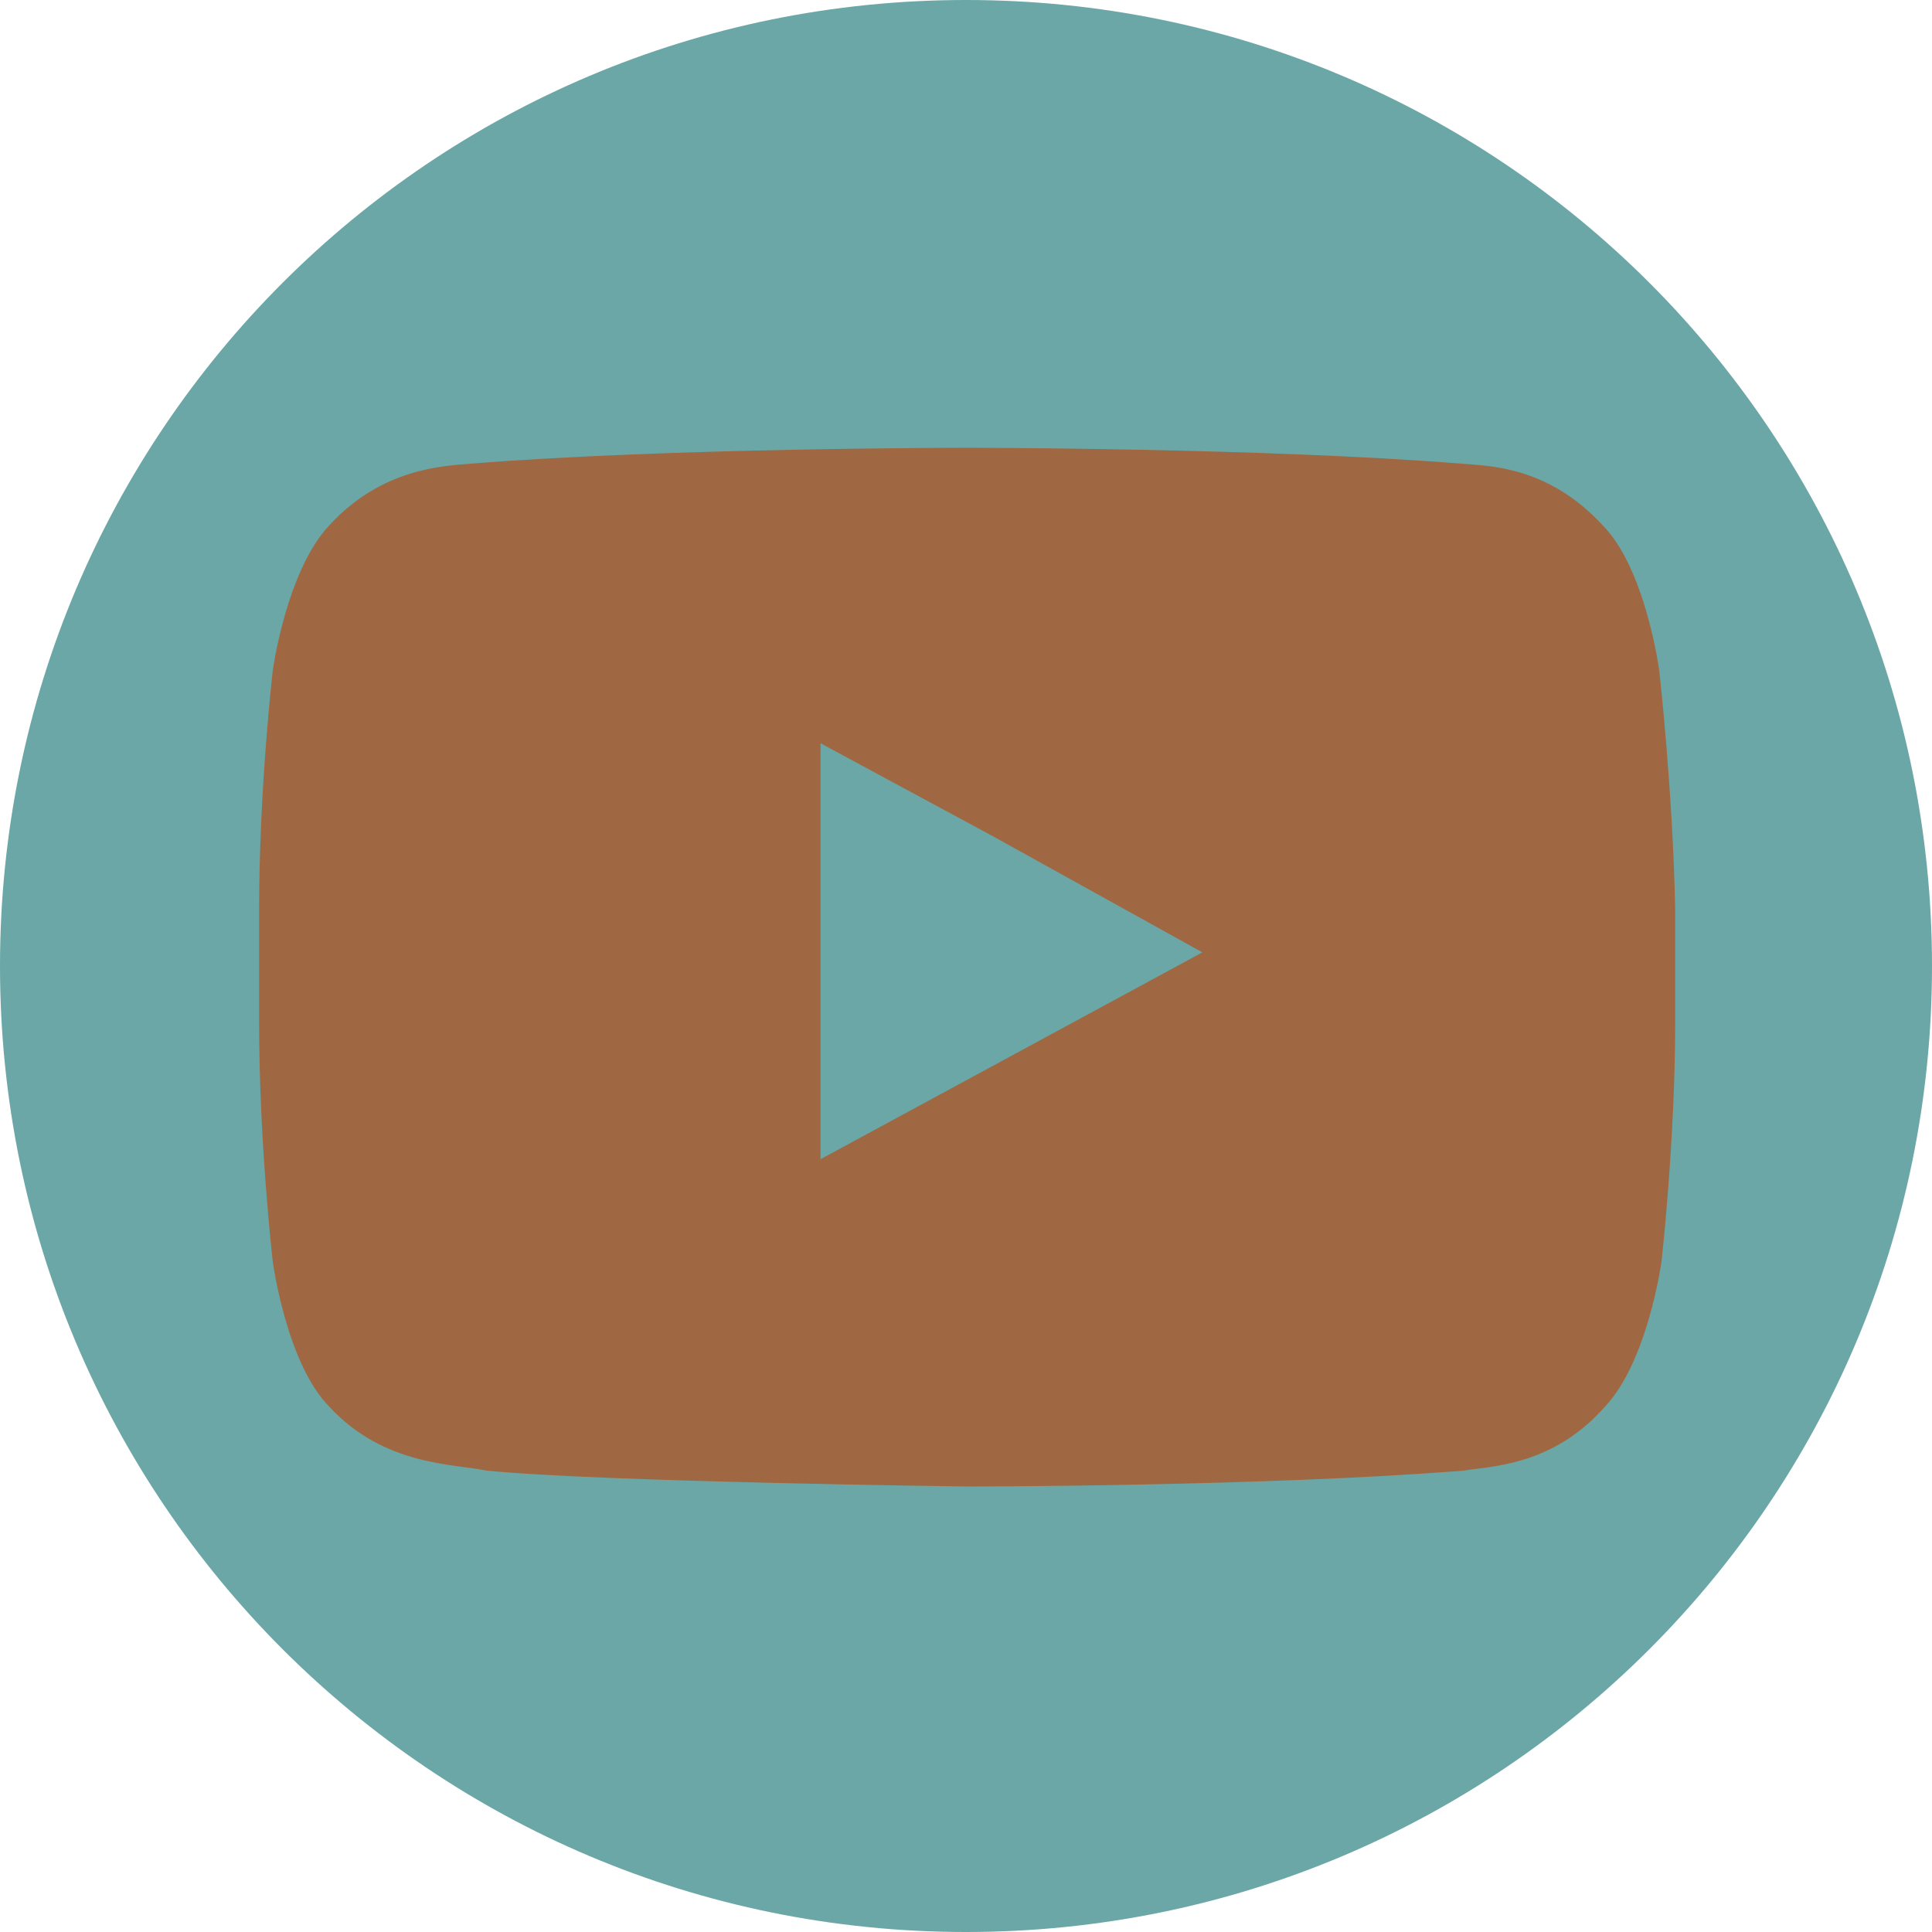
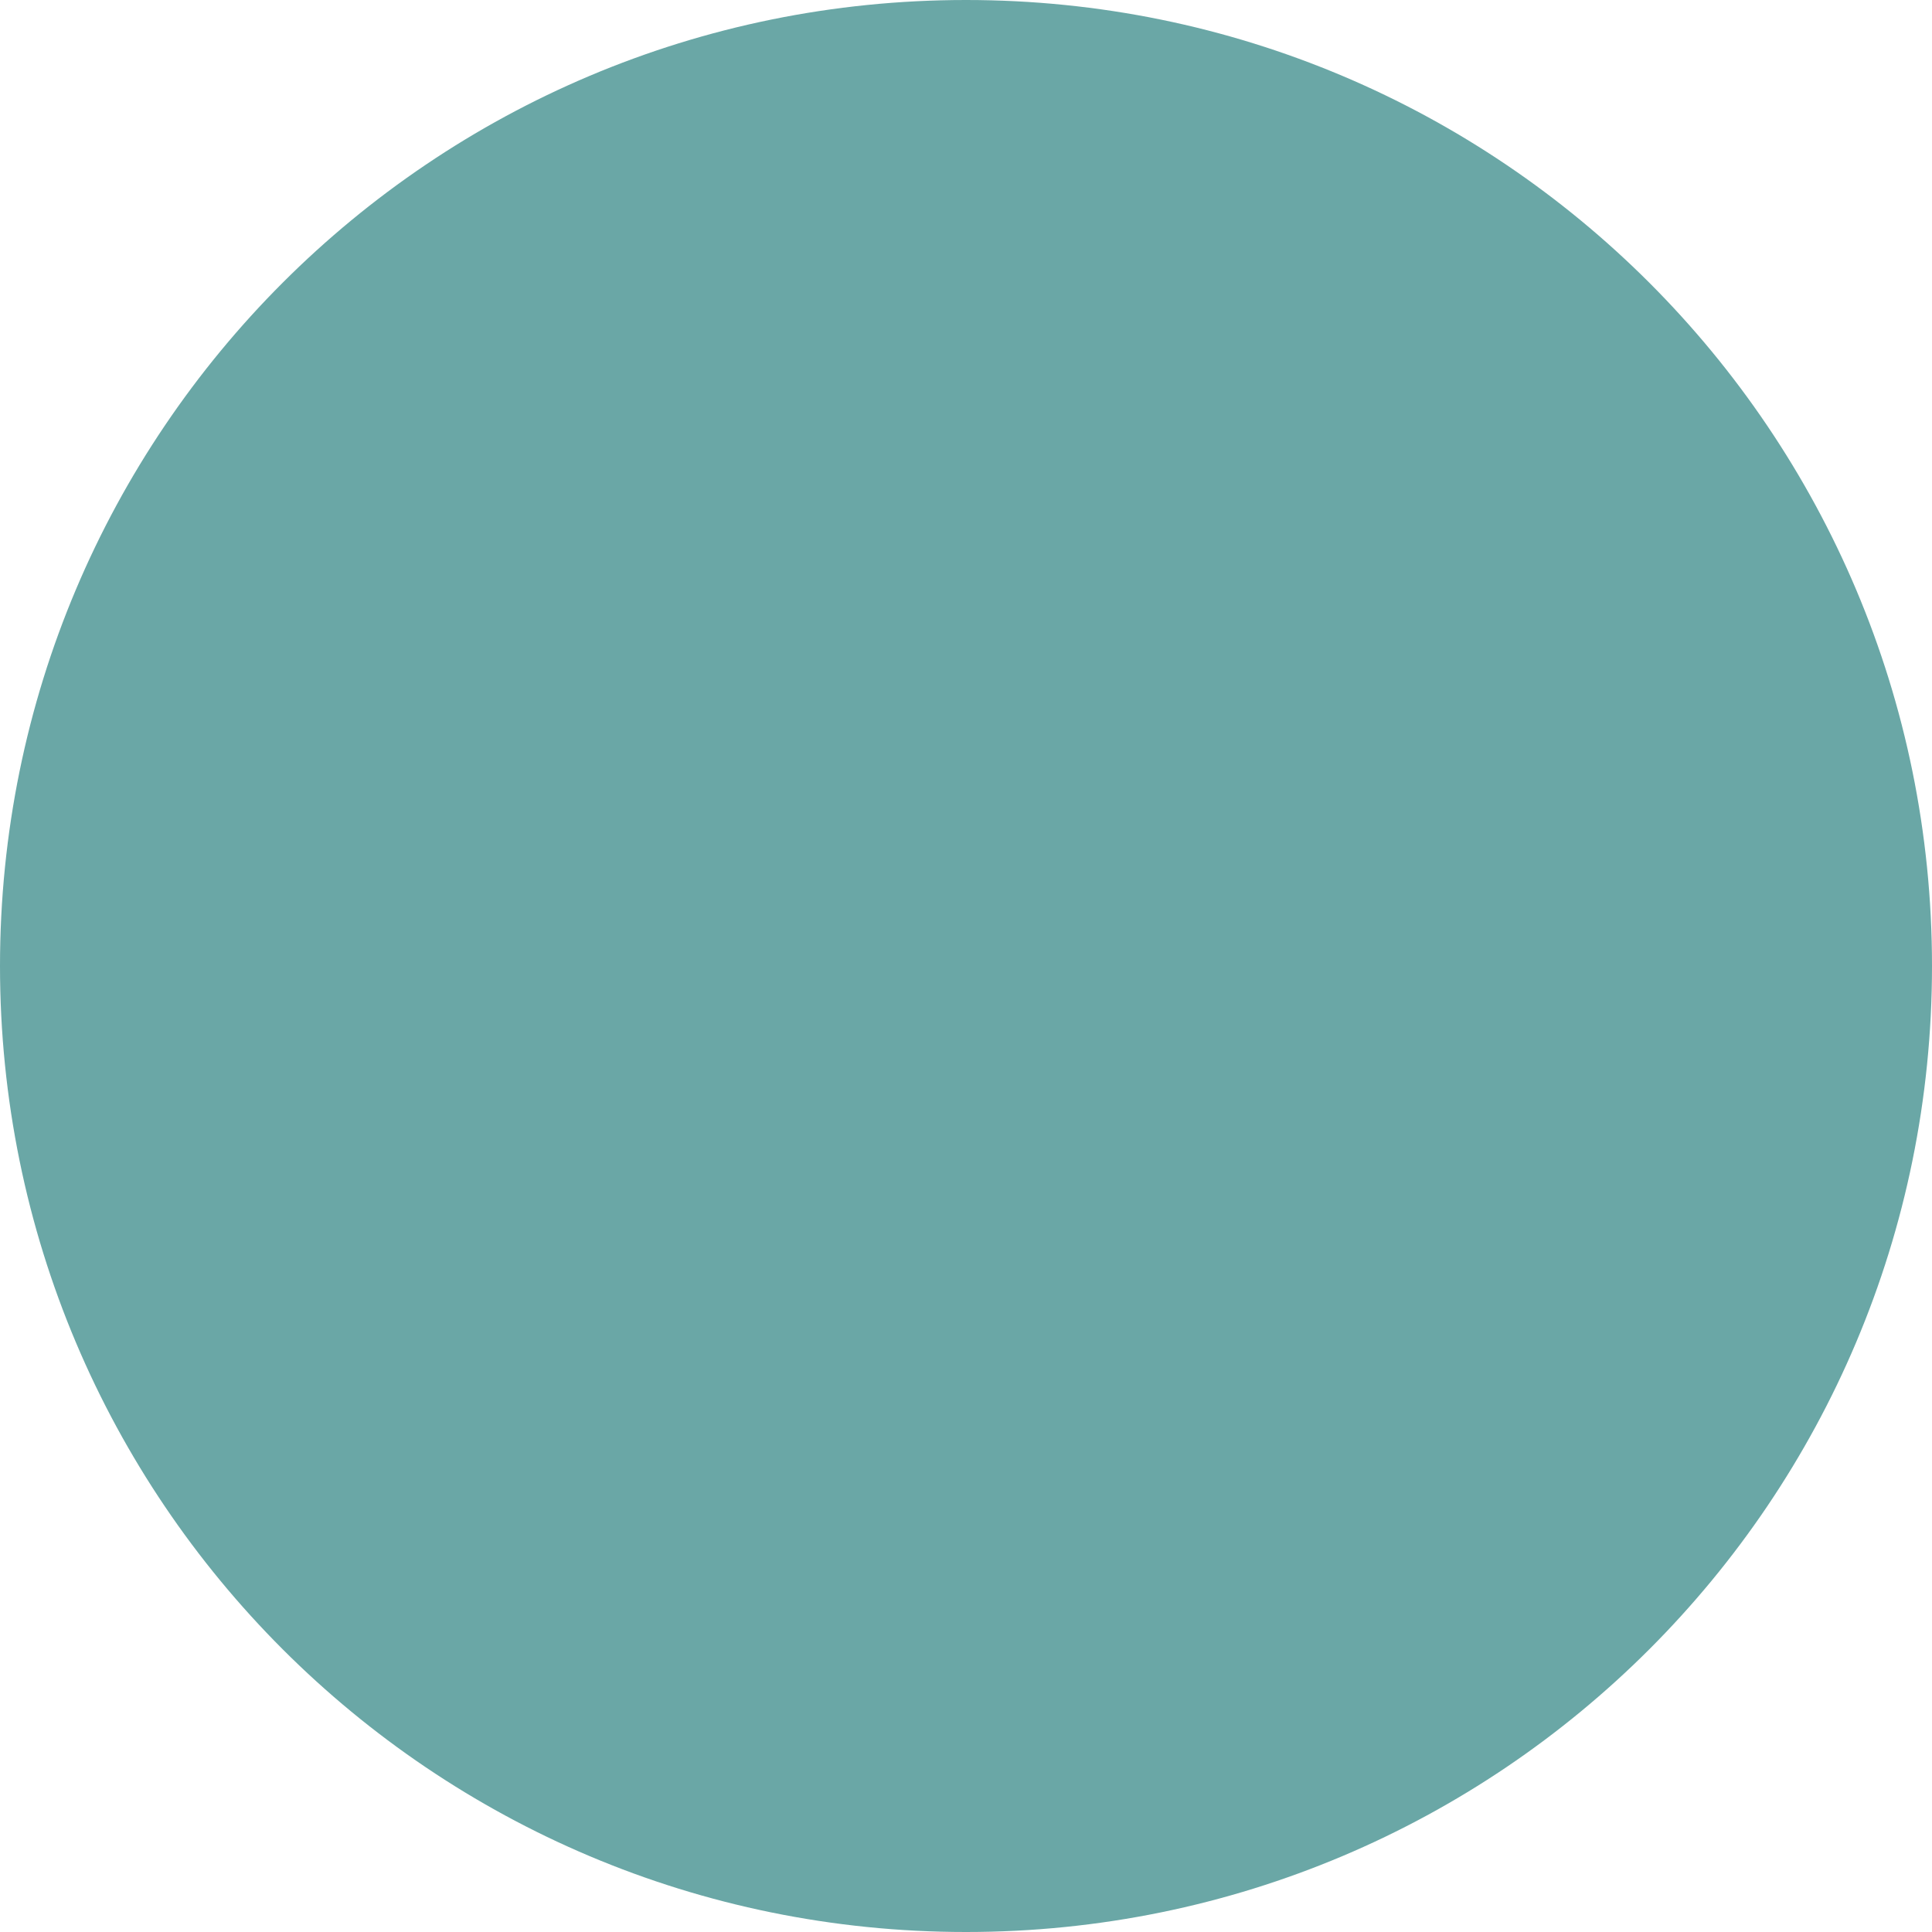
<svg xmlns="http://www.w3.org/2000/svg" id="Слой_1" x="0px" y="0px" viewBox="0 0 85 85" style="enable-background:new 0 0 85 85;" xml:space="preserve">
  <style type="text/css"> .st0{fill-rule:evenodd;clip-rule:evenodd;fill:#6AA7A6;} .st1{fill-rule:evenodd;clip-rule:evenodd;fill:#A06842;} </style>
  <path class="st0" d="M85,42.5C85,66,66,85,42.5,85C19,85,0,66,0,42.5C0,19,19,0,42.5,0C66,0,85,19,85,42.5z" />
-   <path class="st1" d="M52.9,41.9l-16.8,9.1l0-14v-4.3l7.6,4.1L52.9,41.9L52.9,41.9z M73,29.5c0,0-0.6-4.5-2.5-6.4 c-2.4-2.6-5-2.6-6.2-2.7c-8.7-0.7-21.8-0.7-21.8-0.7h0c0,0-13.1,0-21.8,0.7c-1.2,0.1-3.9,0.2-6.2,2.7c-1.9,2-2.5,6.4-2.5,6.4 s-0.6,5.2-0.6,10.5v0.6V45c0,5.3,0.6,10.5,0.6,10.5s0.6,4.5,2.5,6.4c2.4,2.6,5.5,2.5,6.9,2.8c5,0.5,21.2,0.7,21.2,0.7 c0,0,13.1,0,21.8-0.7c1.2-0.2,3.9-0.2,6.2-2.8c1.9-2,2.5-6.4,2.5-6.4s0.6-5.3,0.6-10.5v-4V40C73.6,34.8,73,29.5,73,29.5z" />
</svg>